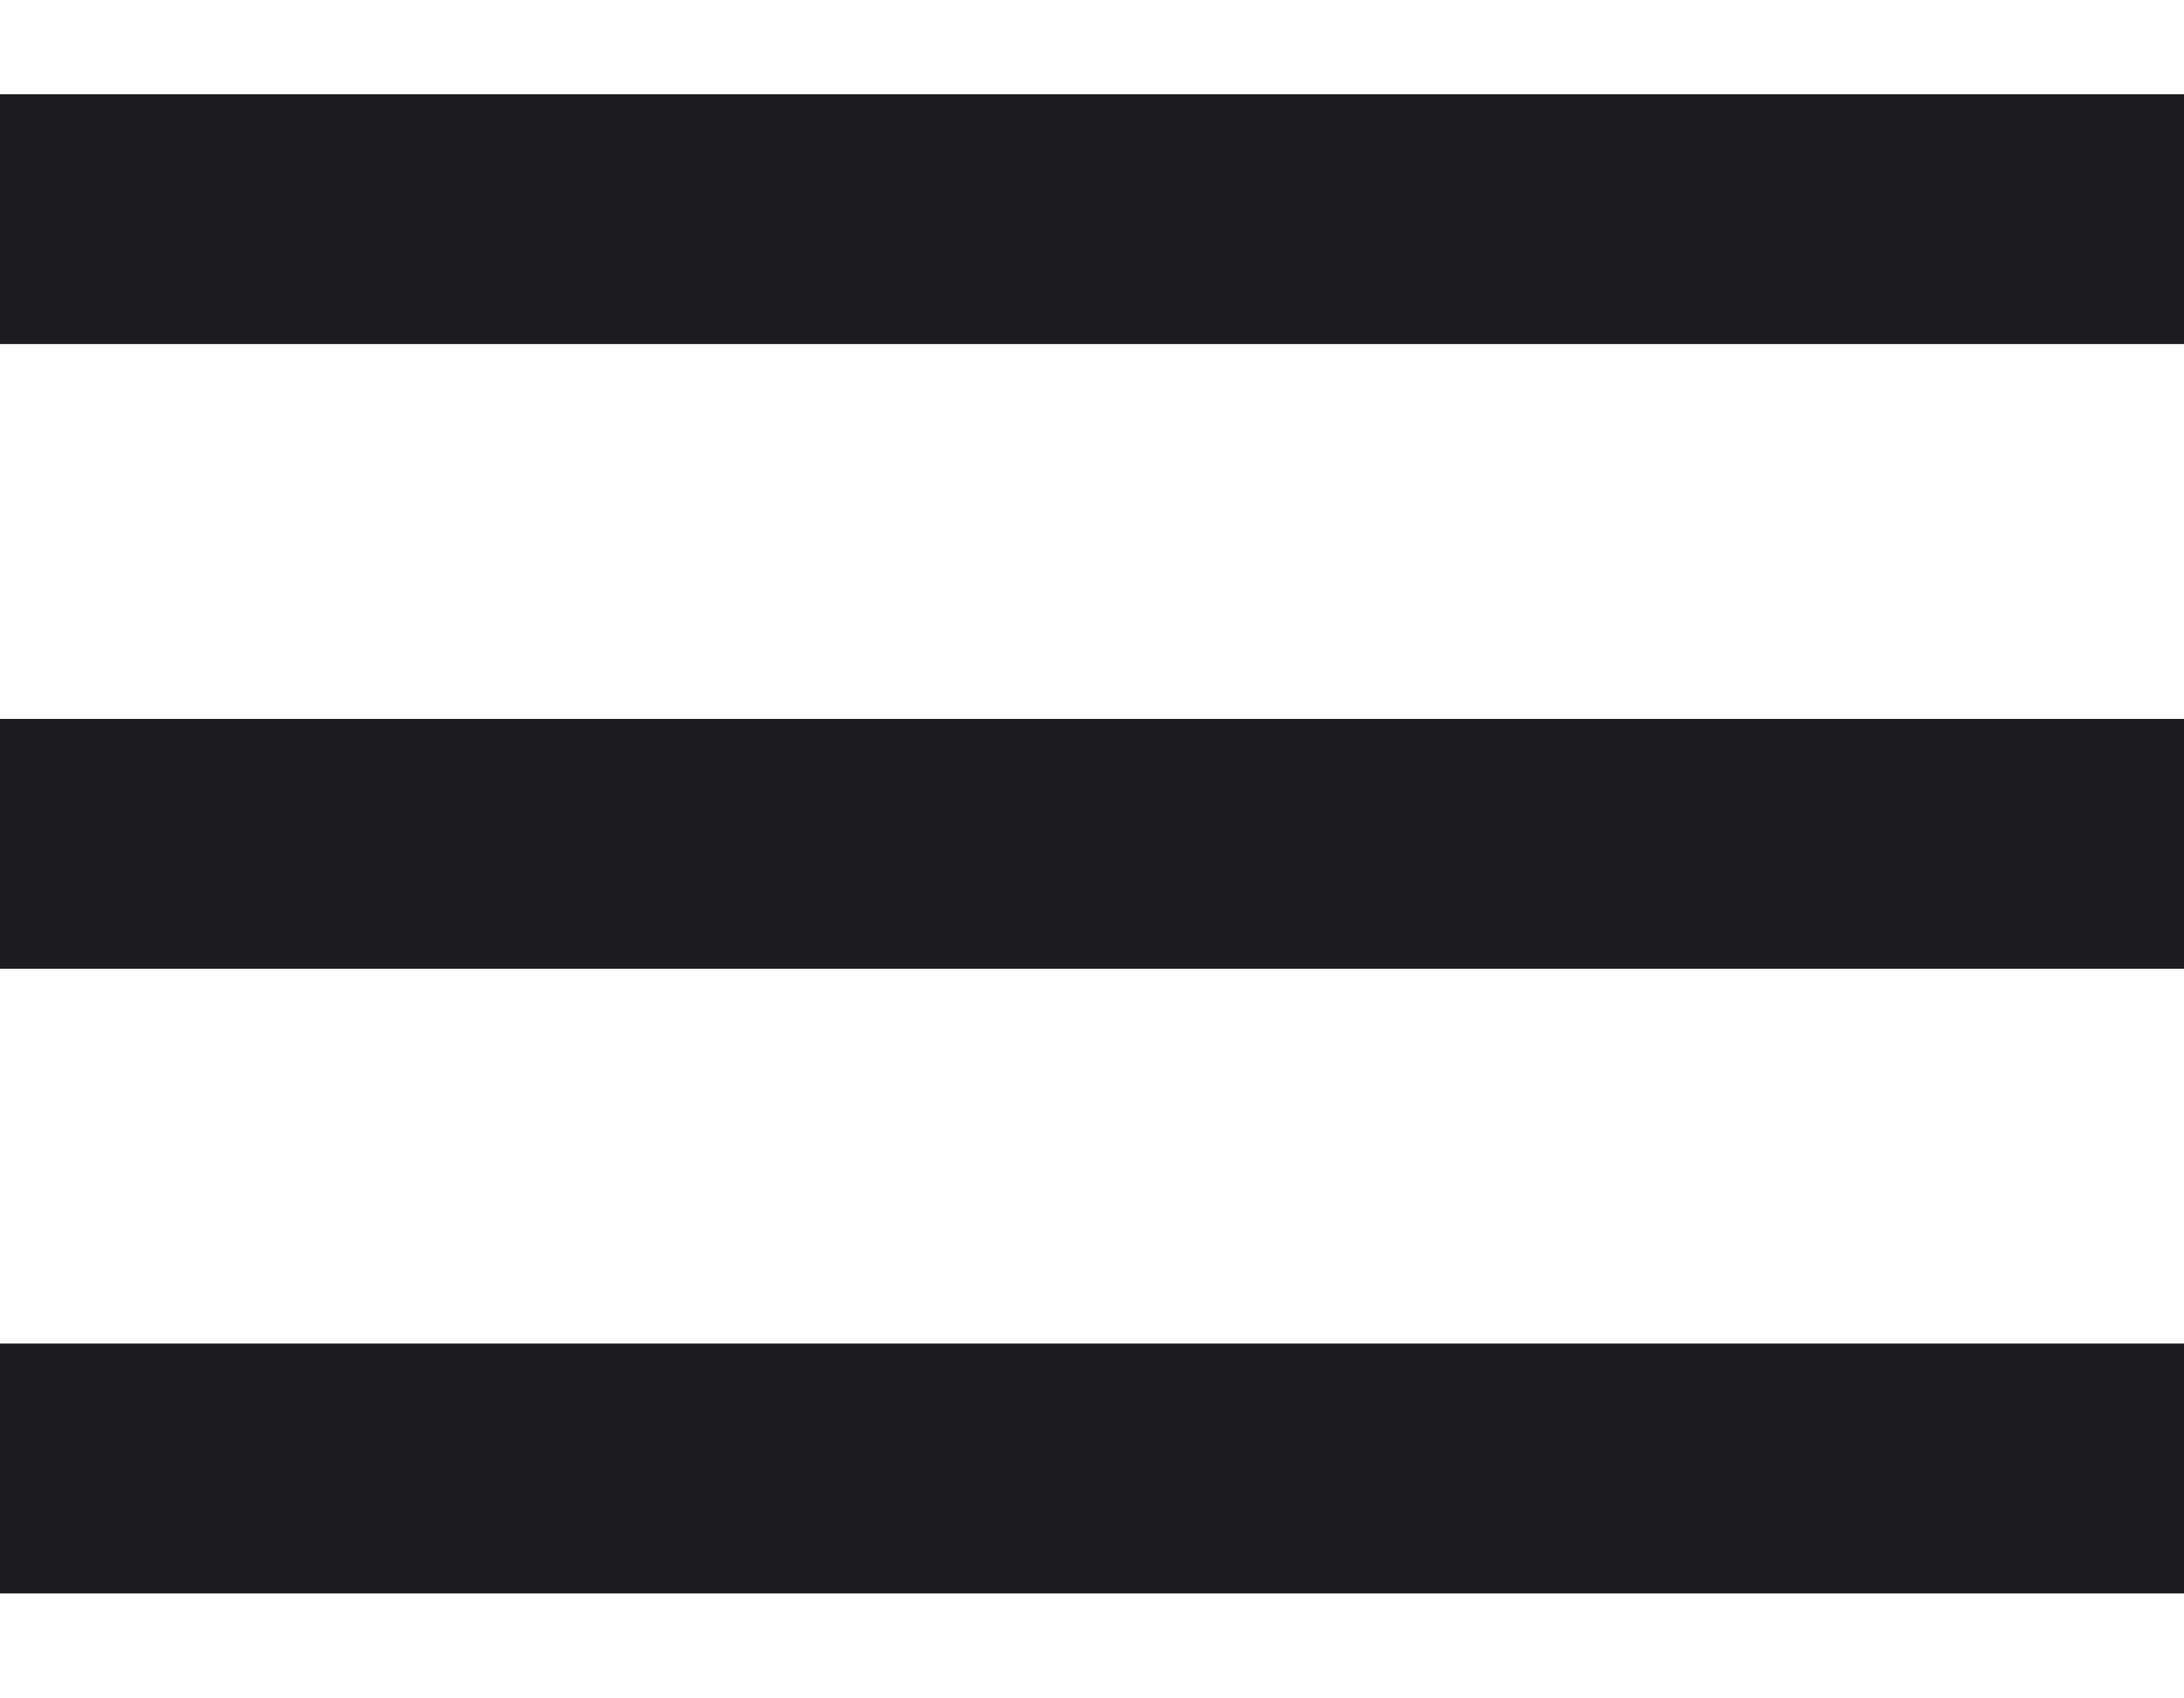
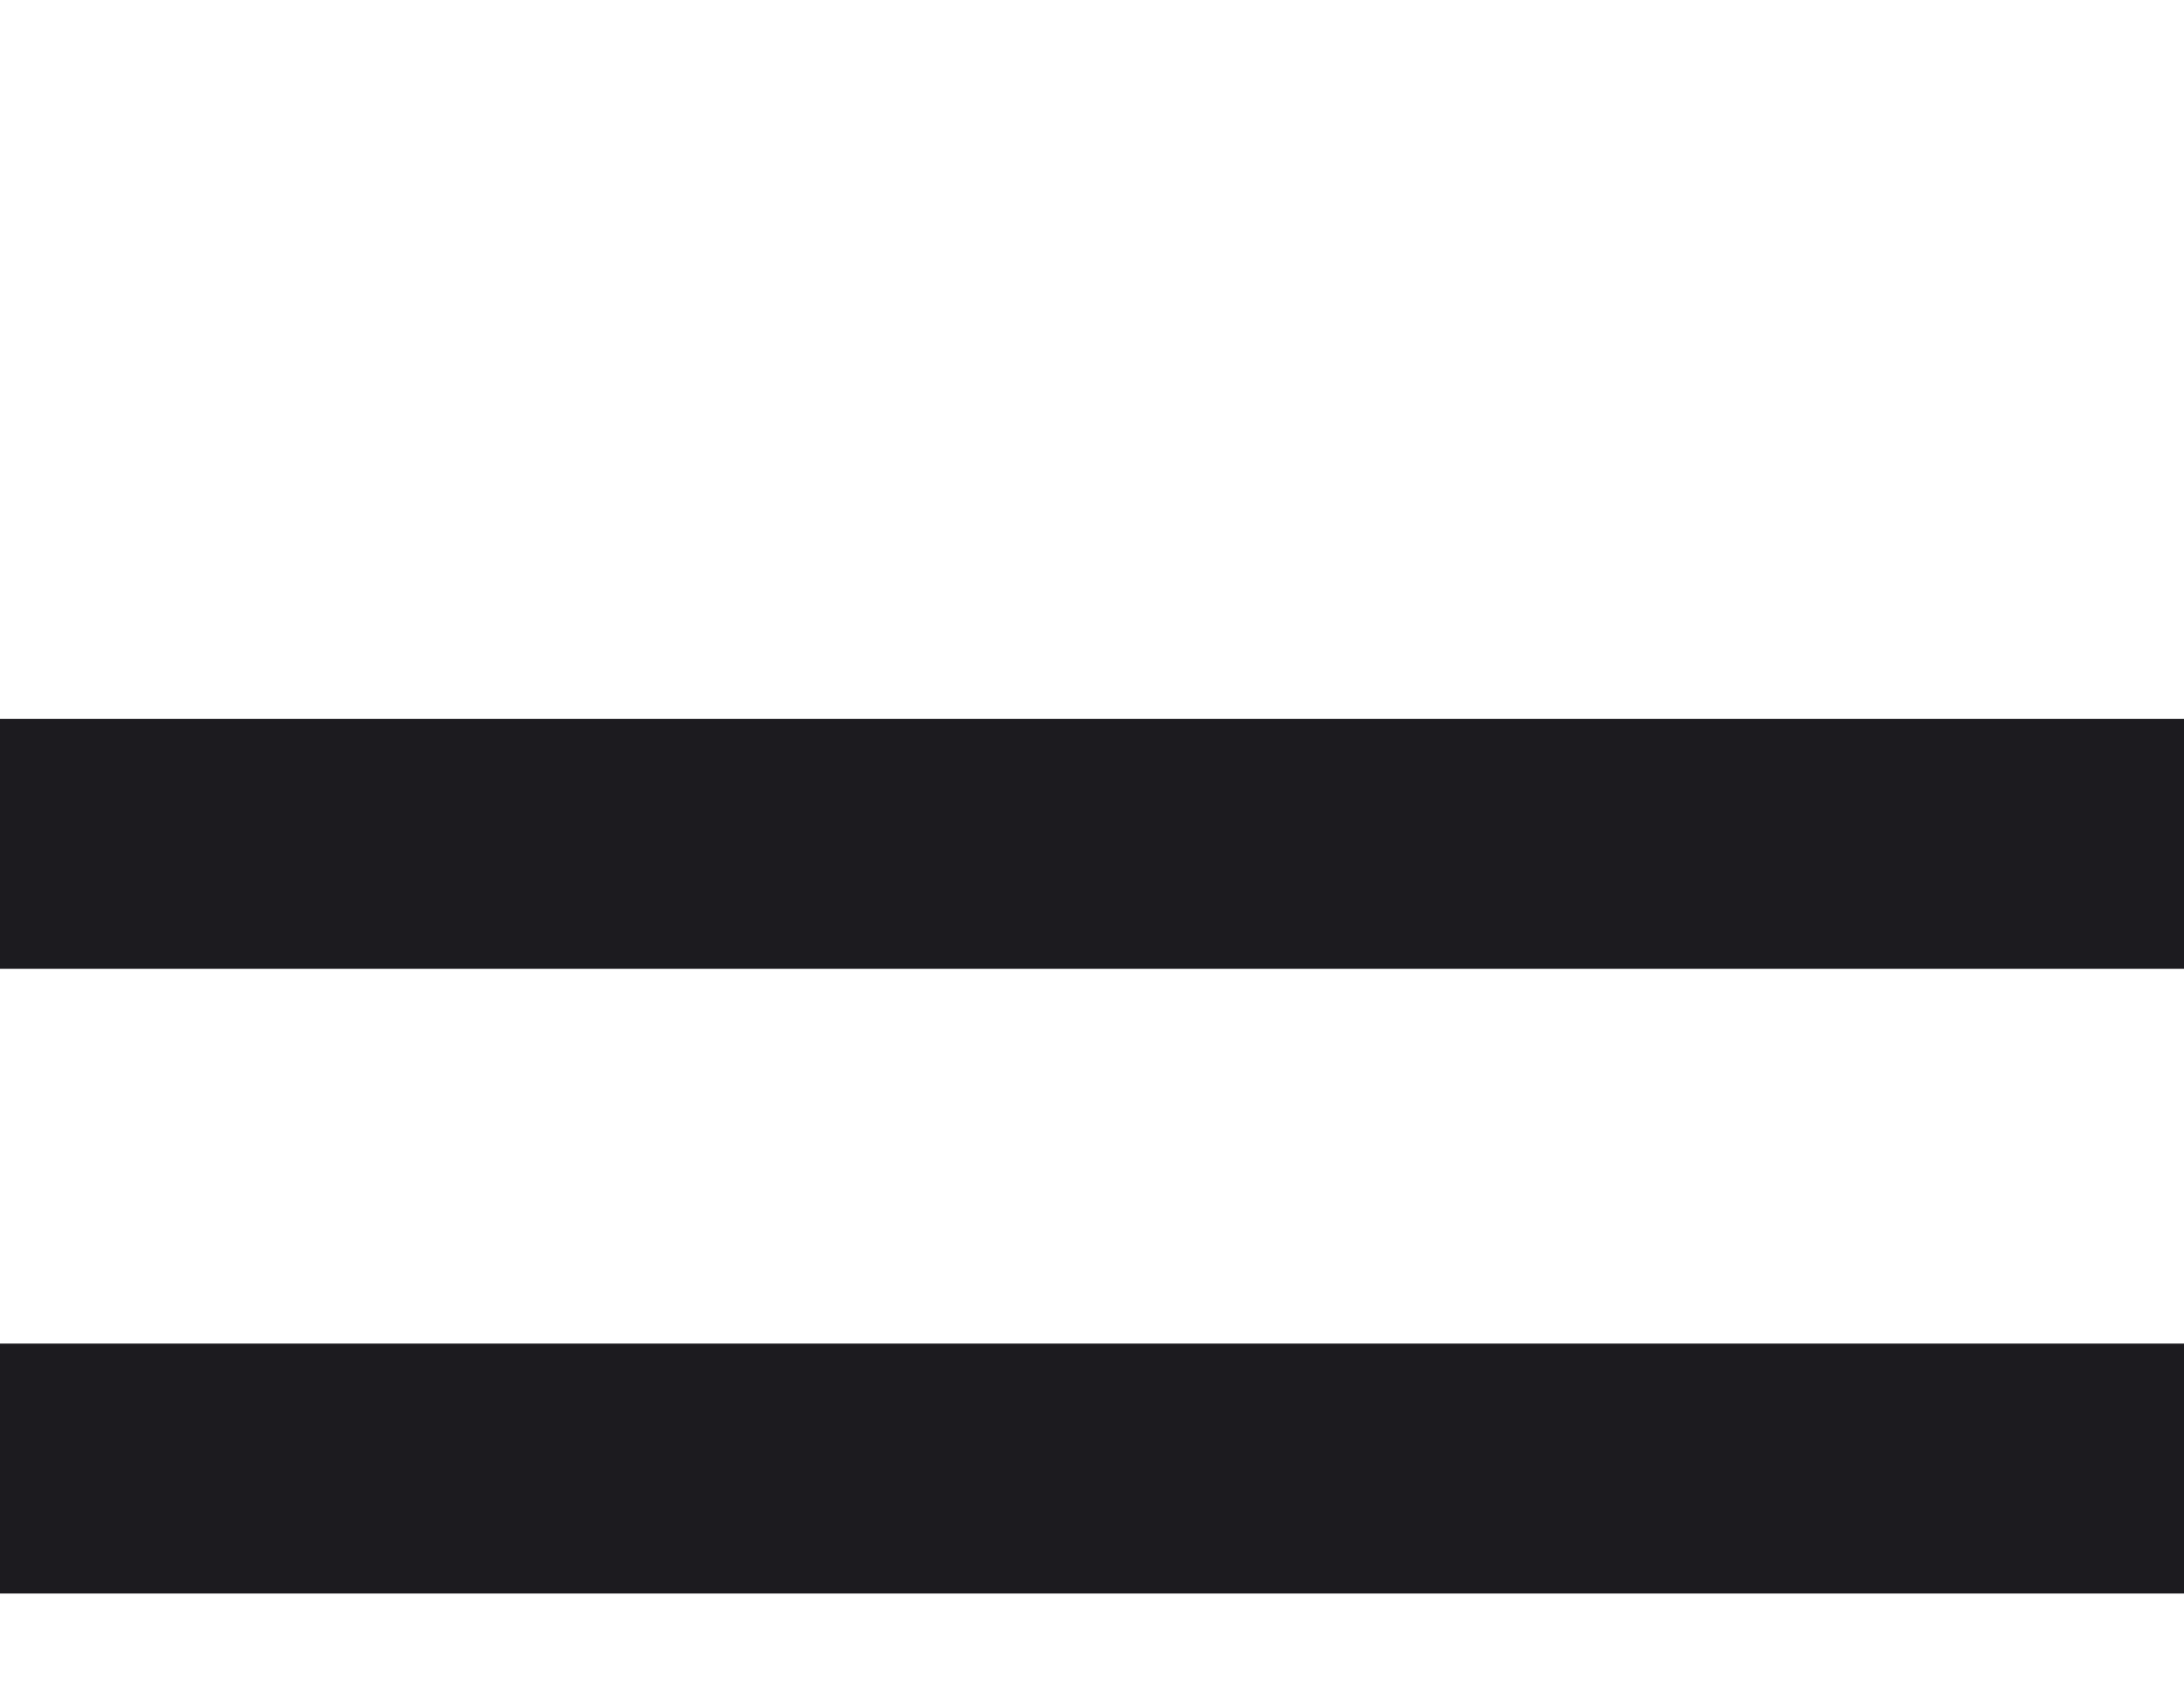
<svg xmlns="http://www.w3.org/2000/svg" width="18" height="14" viewBox="0 0 18 14" fill="none">
-   <path d="M0 13.135V11.075H18V13.135H0ZM0 7.986V5.926H18V7.986H0ZM0 2.836V0.777H18V2.836H0Z" fill="#1C1B1F" />
+   <path d="M0 13.135V11.075H18V13.135H0ZM0 7.986V5.926H18V7.986H0ZM0 2.836V0.777V2.836H0Z" fill="#1C1B1F" />
</svg>